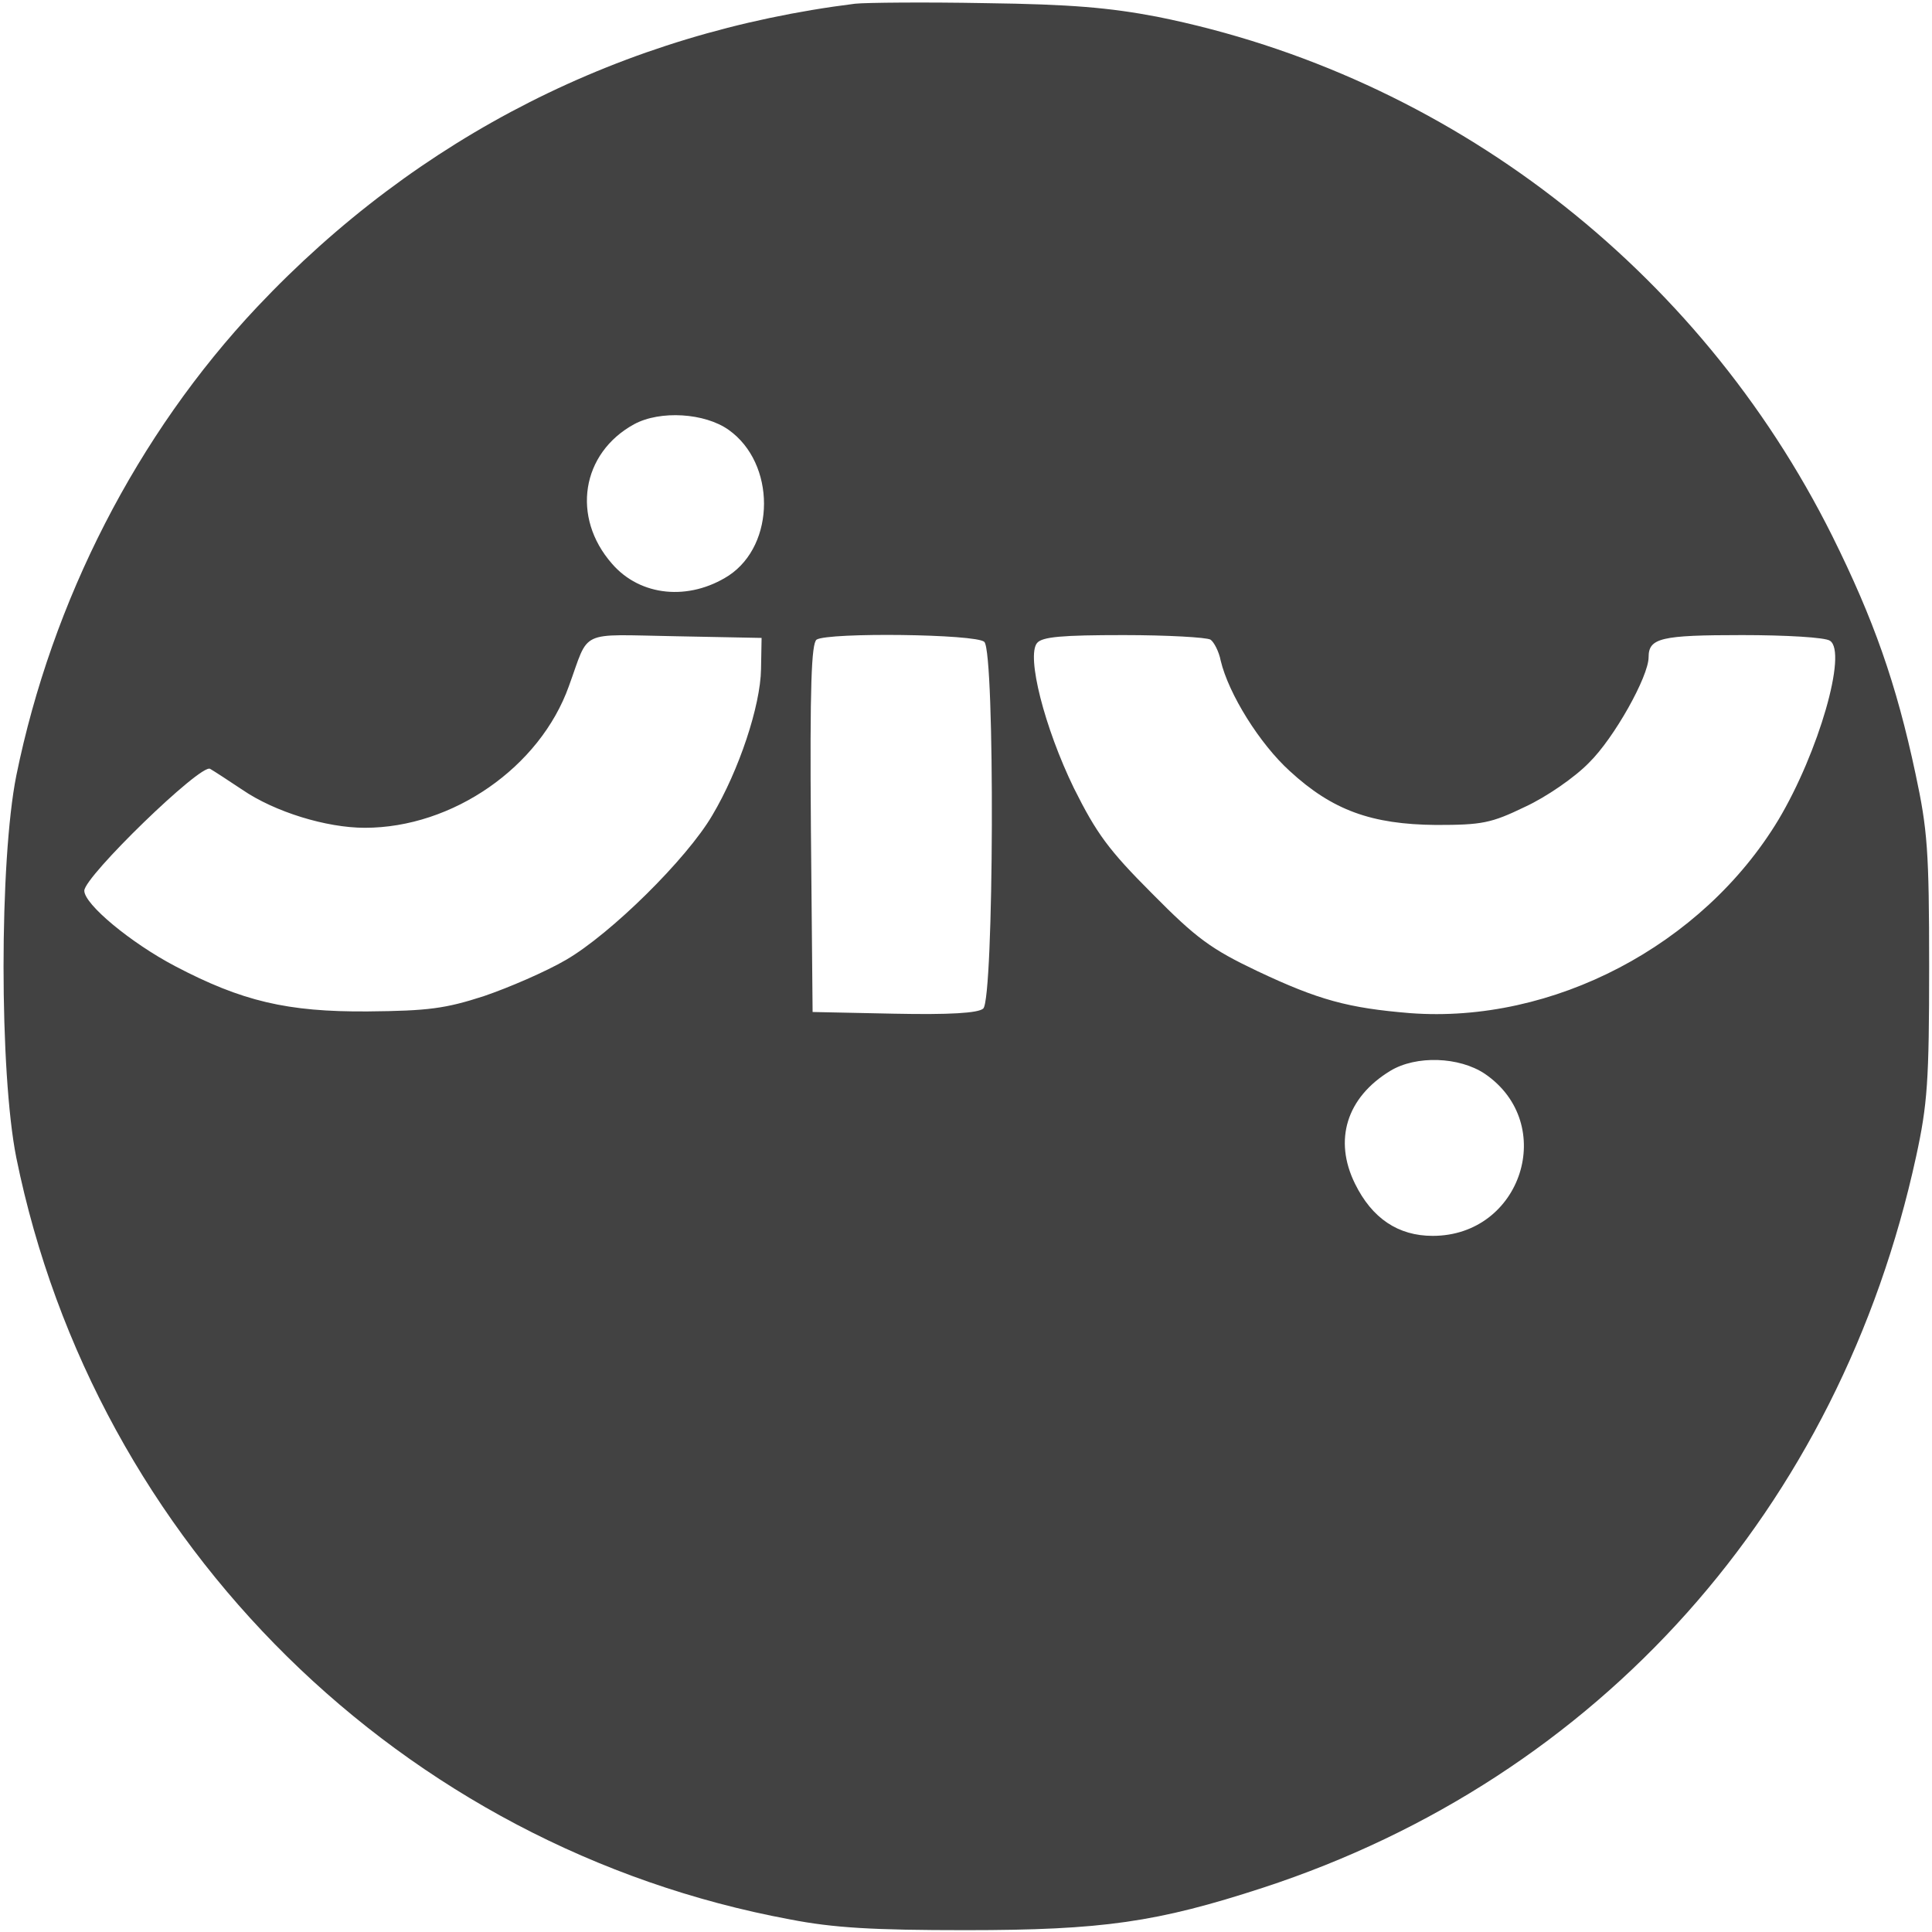
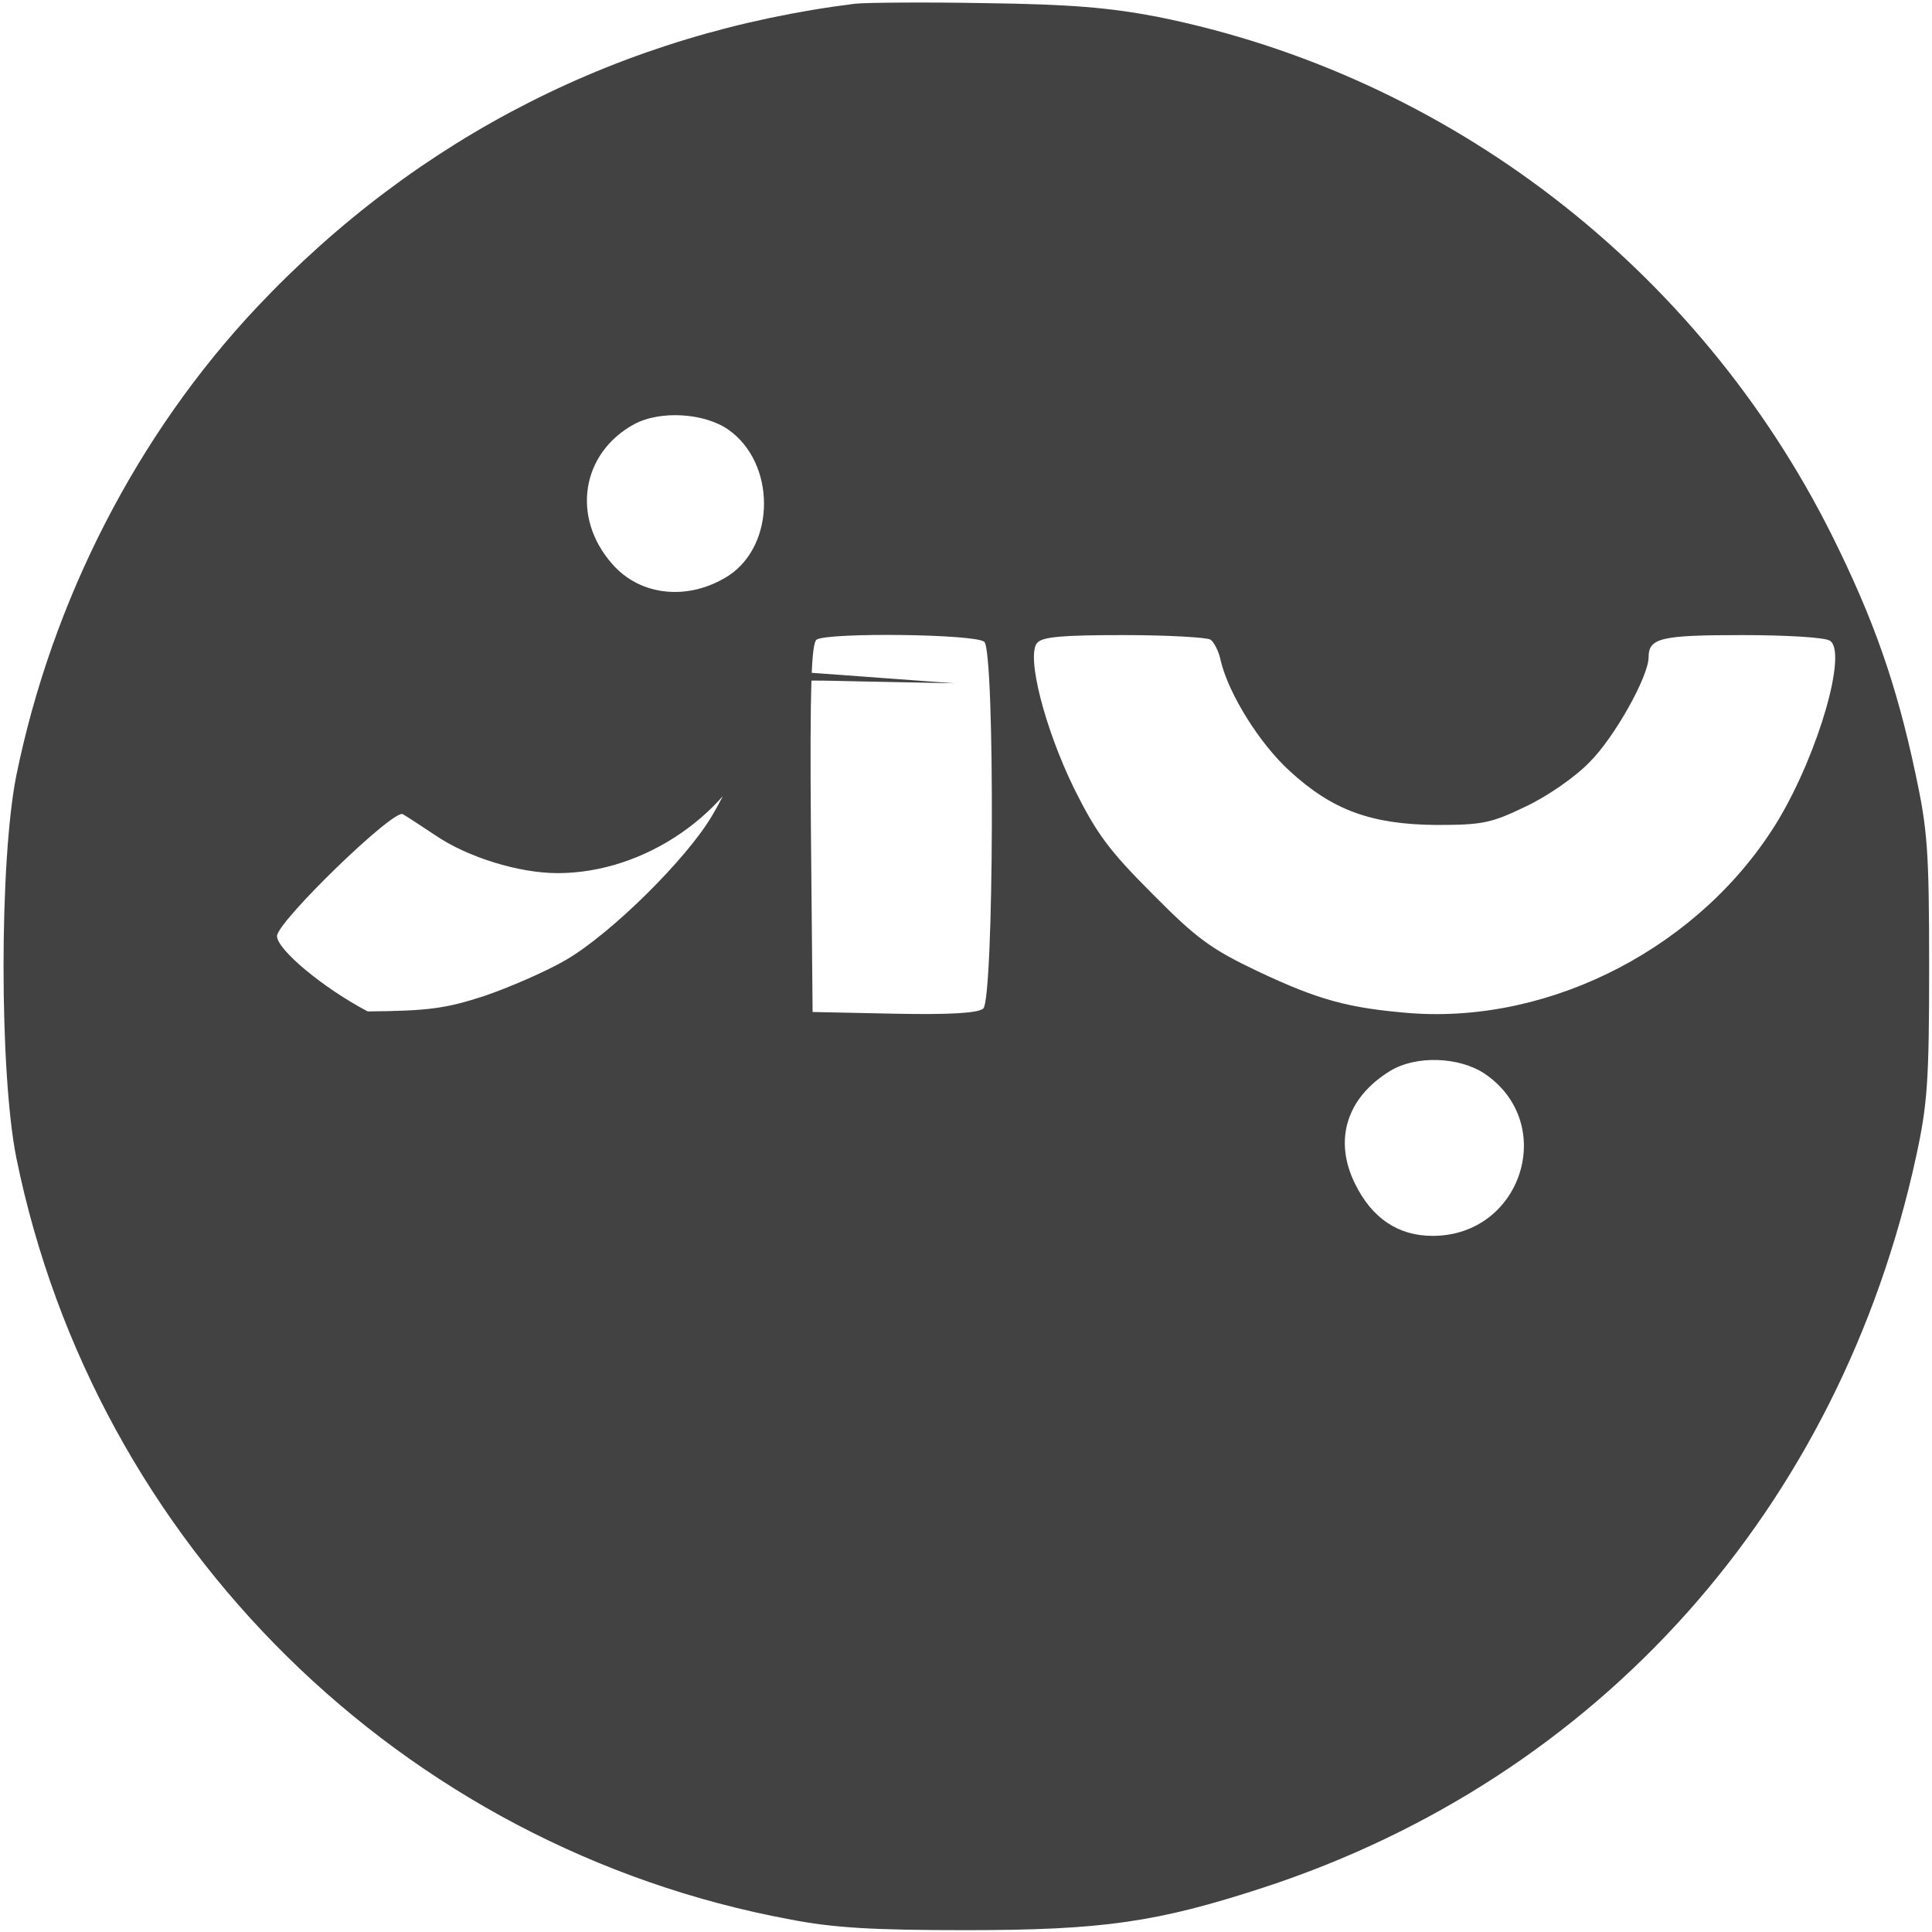
<svg xmlns="http://www.w3.org/2000/svg" version="1.1" width="341pt" height="341pt" viewBox="0,0,256,256">
  <g fill="#424242" fill-rule="nonzero" stroke="none" stroke-width="1" stroke-linecap="butt" stroke-linejoin="miter" stroke-miterlimit="10" stroke-dasharray="" stroke-dashoffset="0" font-family="none" font-weight="none" font-size="none" text-anchor="none" style="mix-blend-mode: normal">
    <g transform="translate(-0.094,0.041) scale(0.751,0.751)">
      <g transform="translate(0,341) scale(0.1,-0.1)">
-         <path d="M1510,3404c-409,-51 -771,-234 -1055,-535c-212,-225 -362,-518 -425,-827c-30,-150 -30,-524 0,-674c139,-683 681,-1217 1365,-1344c77,-15 147,-19 310,-19c242,0 338,14 525,75c593,194 1017,669 1152,1290c20,92 23,133 23,335c0,205 -3,242 -24,340c-34,160 -74,273 -147,420c-236,473 -678,813 -1191,916c-84,16 -152,22 -303,24c-107,2 -211,1 -230,-1zM1287,2652c83,-59 83,-202 0,-257c-70,-45 -156,-37 -206,21c-72,82 -54,195 39,246c46,25 125,20 167,-10zM1344,2230c-1,-65 -39,-179 -86,-258c-45,-77 -179,-209 -258,-255c-36,-21 -101,-49 -145,-64c-68,-22 -98,-26 -205,-27c-142,-1 -222,18 -340,80c-78,41 -160,109 -160,133c0,25 206,225 222,215c7,-4 33,-21 57,-37c57,-39 148,-67 216,-67c155,0 309,107 360,250c37,101 15,91 187,88l153,-3zM1738,2278c19,-19 17,-631 -2,-647c-9,-8 -60,-11 -157,-9l-144,3l-3,324c-2,253 1,326 10,333c21,13 282,10 296,-4zM2137,2282c6,-4 15,-21 18,-37c14,-59 69,-147 122,-195c75,-69 144,-94 258,-95c81,0 97,3 157,32c37,17 88,52 113,78c44,43 105,152 105,186c0,34 22,39 165,39c77,0 147,-4 155,-10c31,-20 -20,-197 -91,-316c-134,-222 -398,-360 -650,-341c-109,9 -161,23 -269,74c-82,39 -108,58 -186,137c-77,77 -98,106 -138,186c-52,107 -84,233 -65,256c9,11 44,14 153,14c77,0 146,-4 153,-8zM2621,1516c129,-88 65,-286 -92,-286c-61,0 -107,31 -137,92c-38,77 -15,152 62,199c46,28 122,25 167,-5z" />
+         <path d="M1510,3404c-409,-51 -771,-234 -1055,-535c-212,-225 -362,-518 -425,-827c-30,-150 -30,-524 0,-674c139,-683 681,-1217 1365,-1344c77,-15 147,-19 310,-19c242,0 338,14 525,75c593,194 1017,669 1152,1290c20,92 23,133 23,335c0,205 -3,242 -24,340c-34,160 -74,273 -147,420c-236,473 -678,813 -1191,916c-84,16 -152,22 -303,24c-107,2 -211,1 -230,-1zM1287,2652c83,-59 83,-202 0,-257c-70,-45 -156,-37 -206,21c-72,82 -54,195 39,246c46,25 125,20 167,-10zM1344,2230c-1,-65 -39,-179 -86,-258c-45,-77 -179,-209 -258,-255c-36,-21 -101,-49 -145,-64c-68,-22 -98,-26 -205,-27c-78,41 -160,109 -160,133c0,25 206,225 222,215c7,-4 33,-21 57,-37c57,-39 148,-67 216,-67c155,0 309,107 360,250c37,101 15,91 187,88l153,-3zM1738,2278c19,-19 17,-631 -2,-647c-9,-8 -60,-11 -157,-9l-144,3l-3,324c-2,253 1,326 10,333c21,13 282,10 296,-4zM2137,2282c6,-4 15,-21 18,-37c14,-59 69,-147 122,-195c75,-69 144,-94 258,-95c81,0 97,3 157,32c37,17 88,52 113,78c44,43 105,152 105,186c0,34 22,39 165,39c77,0 147,-4 155,-10c31,-20 -20,-197 -91,-316c-134,-222 -398,-360 -650,-341c-109,9 -161,23 -269,74c-82,39 -108,58 -186,137c-77,77 -98,106 -138,186c-52,107 -84,233 -65,256c9,11 44,14 153,14c77,0 146,-4 153,-8zM2621,1516c129,-88 65,-286 -92,-286c-61,0 -107,31 -137,92c-38,77 -15,152 62,199c46,28 122,25 167,-5z" />
      </g>
    </g>
  </g>
</svg>